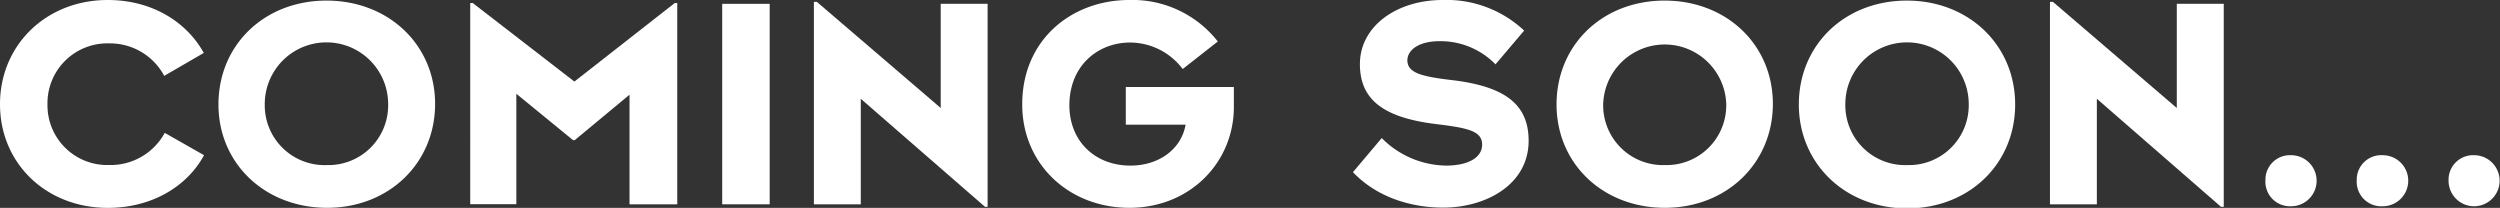
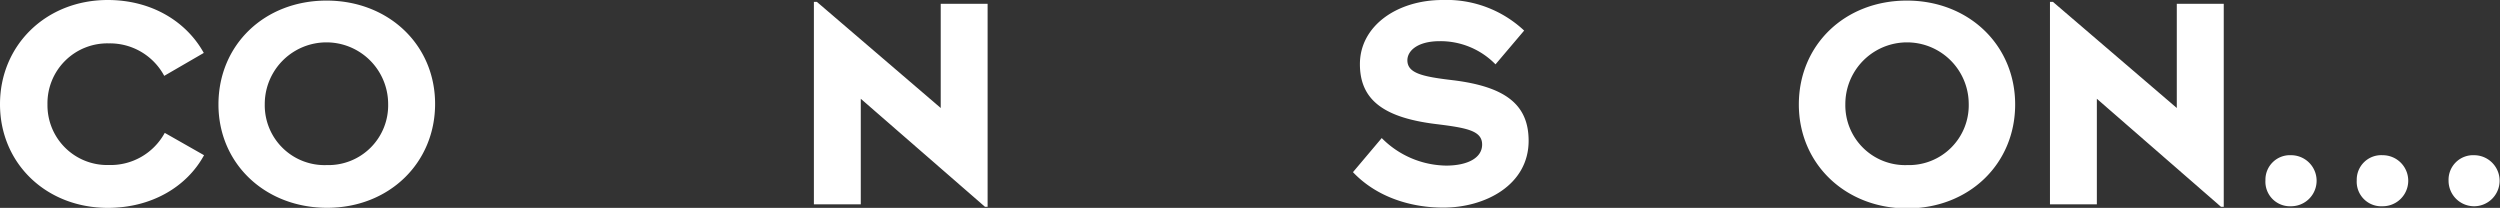
<svg xmlns="http://www.w3.org/2000/svg" viewBox="0 0 384.97 32.01">
  <rect x="0" y="0" width="384.97" height="32.01" fill="#333333" stroke="none" />
  <defs>
    <style>.cls-1{fill:#fff;}</style>
  </defs>
  <g id="レイヤー_2" data-name="レイヤー 2">
    <g id="txt">
      <path class="cls-1" d="M16.59,0C23.4,0,28.73,3.36,31.38,8.15l-6.09,3.53a9.48,9.48,0,0,0-8.53-5,9.22,9.22,0,0,0-9.45,9.41,9.2,9.2,0,0,0,9.45,9.32,9.5,9.5,0,0,0,8.61-4.95l6.05,3.44c-2.6,4.79-8,8.11-14.83,8.11C7.1,32,0,25.16,0,16.05S7.1,0,16.59,0Z" />
      <path class="cls-1" d="M33.64,16.09c0-9.2,7.1-16,16.64-16S67,6.89,67,16s-7.1,16-16.63,16S33.64,25.21,33.64,16.09Zm16.68,9.33A9.2,9.2,0,0,0,59.77,16a9.48,9.48,0,0,0-19,.05A9.21,9.21,0,0,0,50.32,25.42Z" />
-       <path class="cls-1" d="M72.41.46h.38l15.66,12.1L103.91.46h.38v31H96.94V14.58l-8.44,7h-.26l-8.73-7.14v17h-7.1Z" />
-       <path class="cls-1" d="M111.21.59h7.31V31.46h-7.31Z" />
      <path class="cls-1" d="M125.33,31.46V.29h.46l19.07,16.34V.59h7.22V31.84h-.41L132.55,15.21V31.46Z" />
-       <path class="cls-1" d="M173.88,0a16.71,16.71,0,0,1,13.65,6.39l-5.41,4.24A10.17,10.17,0,0,0,174,6.55c-4.79,0-9.29,3.41-9.33,9.62,0,5.63,4,9.33,9.41,9.33,4.33,0,7.81-2.48,8.49-6.3h-9.21V13.4H190v3.07C190,25,183.25,32,173.92,32s-16.51-6.72-16.51-15.92C157.41,6,165.14,0,173.88,0Z" />
      <path class="cls-1" d="M212.77,21.26a14.22,14.22,0,0,0,9.91,4.24c3.24,0,5.55-1.14,5.55-3.24s-2.23-2.56-7.06-3.15c-8.23-1-11.76-3.82-11.76-9.24C209.41,4,215.12,0,222.14,0A17.44,17.44,0,0,1,234.7,4.71l-4.41,5.2a11.84,11.84,0,0,0-8.57-3.57c-3.49,0-5,1.52-5,2.94,0,2,2.31,2.52,7,3.07,8.19,1,11.67,3.82,11.67,9.33,0,6.8-6.67,10.29-13.14,10.29-4.92,0-10.21-1.56-13.91-5.46Z" />
-       <path class="cls-1" d="M239.69,16.09c0-9.2,7.1-16,16.64-16S273,6.89,273,16s-7.1,16-16.63,16S239.69,25.21,239.69,16.09Zm16.68,9.33A9.2,9.2,0,0,0,265.82,16a9.48,9.48,0,0,0-18.95.05A9.21,9.21,0,0,0,256.37,25.42Z" />
      <path class="cls-1" d="M277,16.09c0-9.2,7.1-16,16.63-16s16.68,6.85,16.68,16-7.1,16-16.63,16S277,25.21,277,16.09Zm16.68,9.33A9.21,9.21,0,0,0,303.16,16a9.48,9.48,0,0,0-19,.05A9.21,9.21,0,0,0,293.71,25.42Z" />
      <path class="cls-1" d="M315.67,31.46V.29h.46L335.2,16.63V.59h7.23V31.84H342L322.89,15.21V31.46Z" />
      <path class="cls-1" d="M352.8,23.9a3.93,3.93,0,1,1,0,7.86,3.78,3.78,0,0,1-3.95-4A3.77,3.77,0,0,1,352.8,23.9Z" />
      <path class="cls-1" d="M366.91,23.9a3.93,3.93,0,1,1,0,7.86,3.78,3.78,0,0,1-4-4A3.77,3.77,0,0,1,366.91,23.9Z" />
      <path class="cls-1" d="M381,23.9a3.93,3.93,0,1,1-3.95,3.91A3.78,3.78,0,0,1,381,23.9Z" />
    </g>
  </g>
</svg>